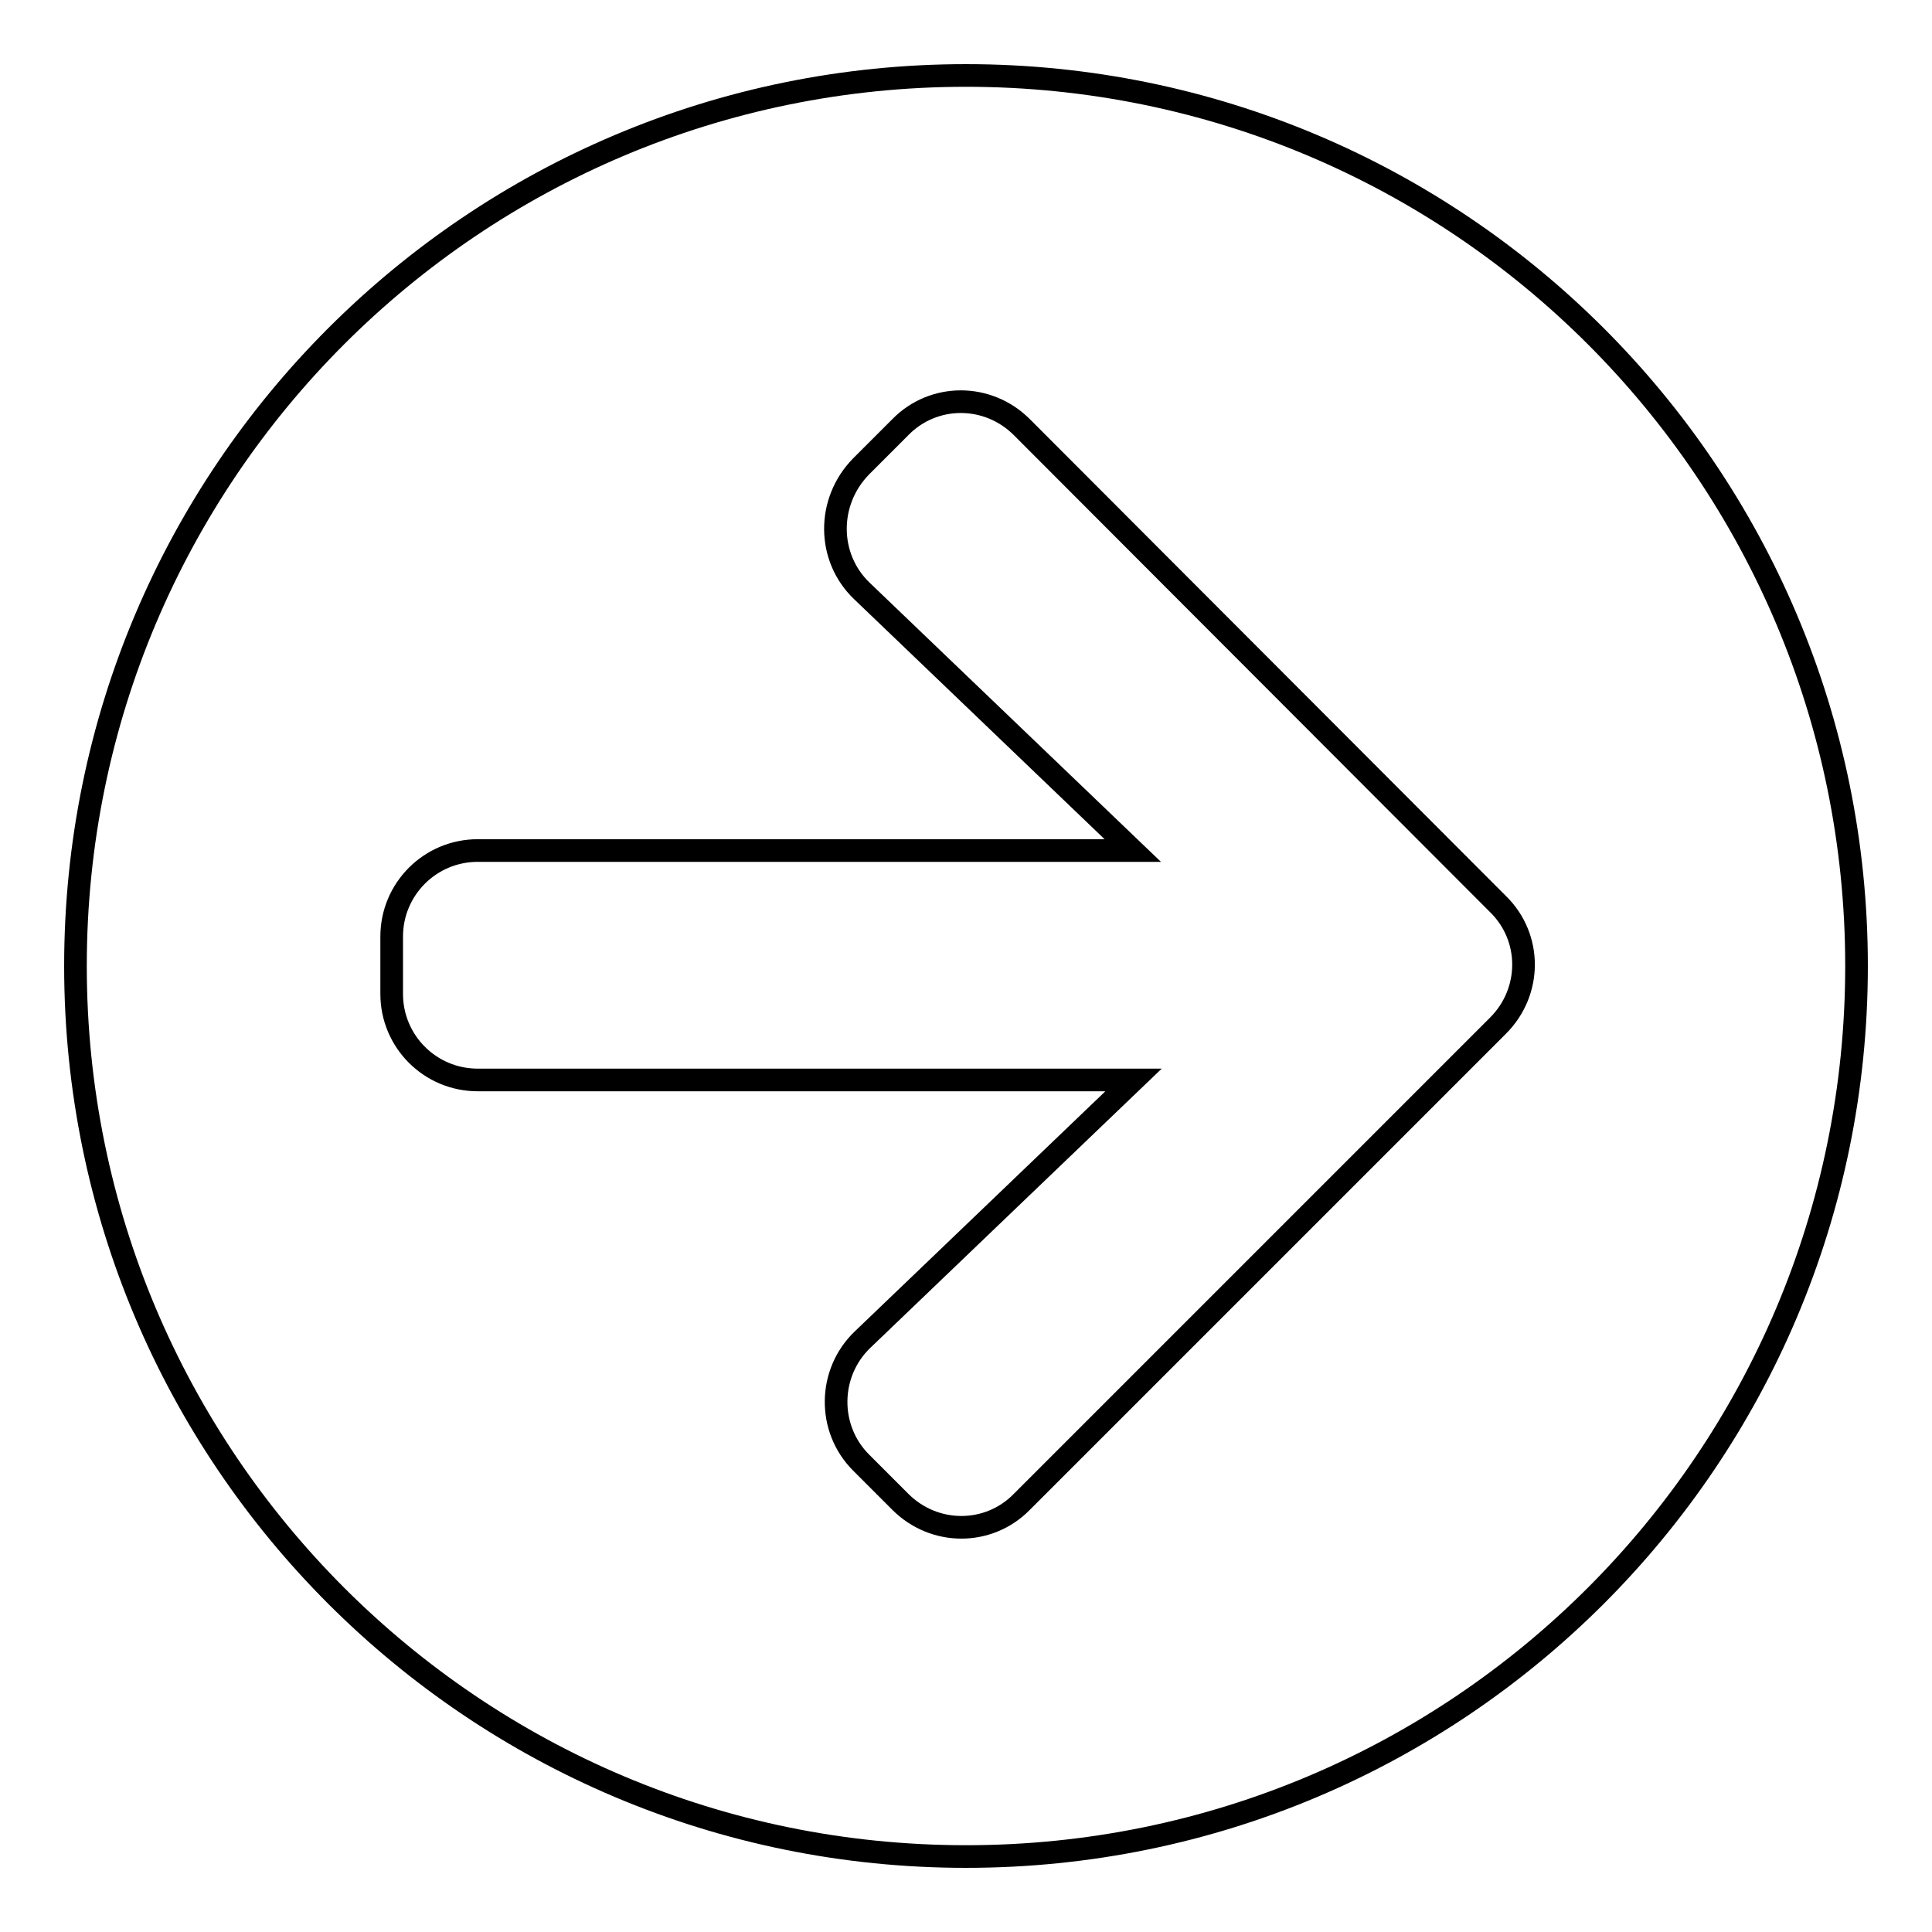
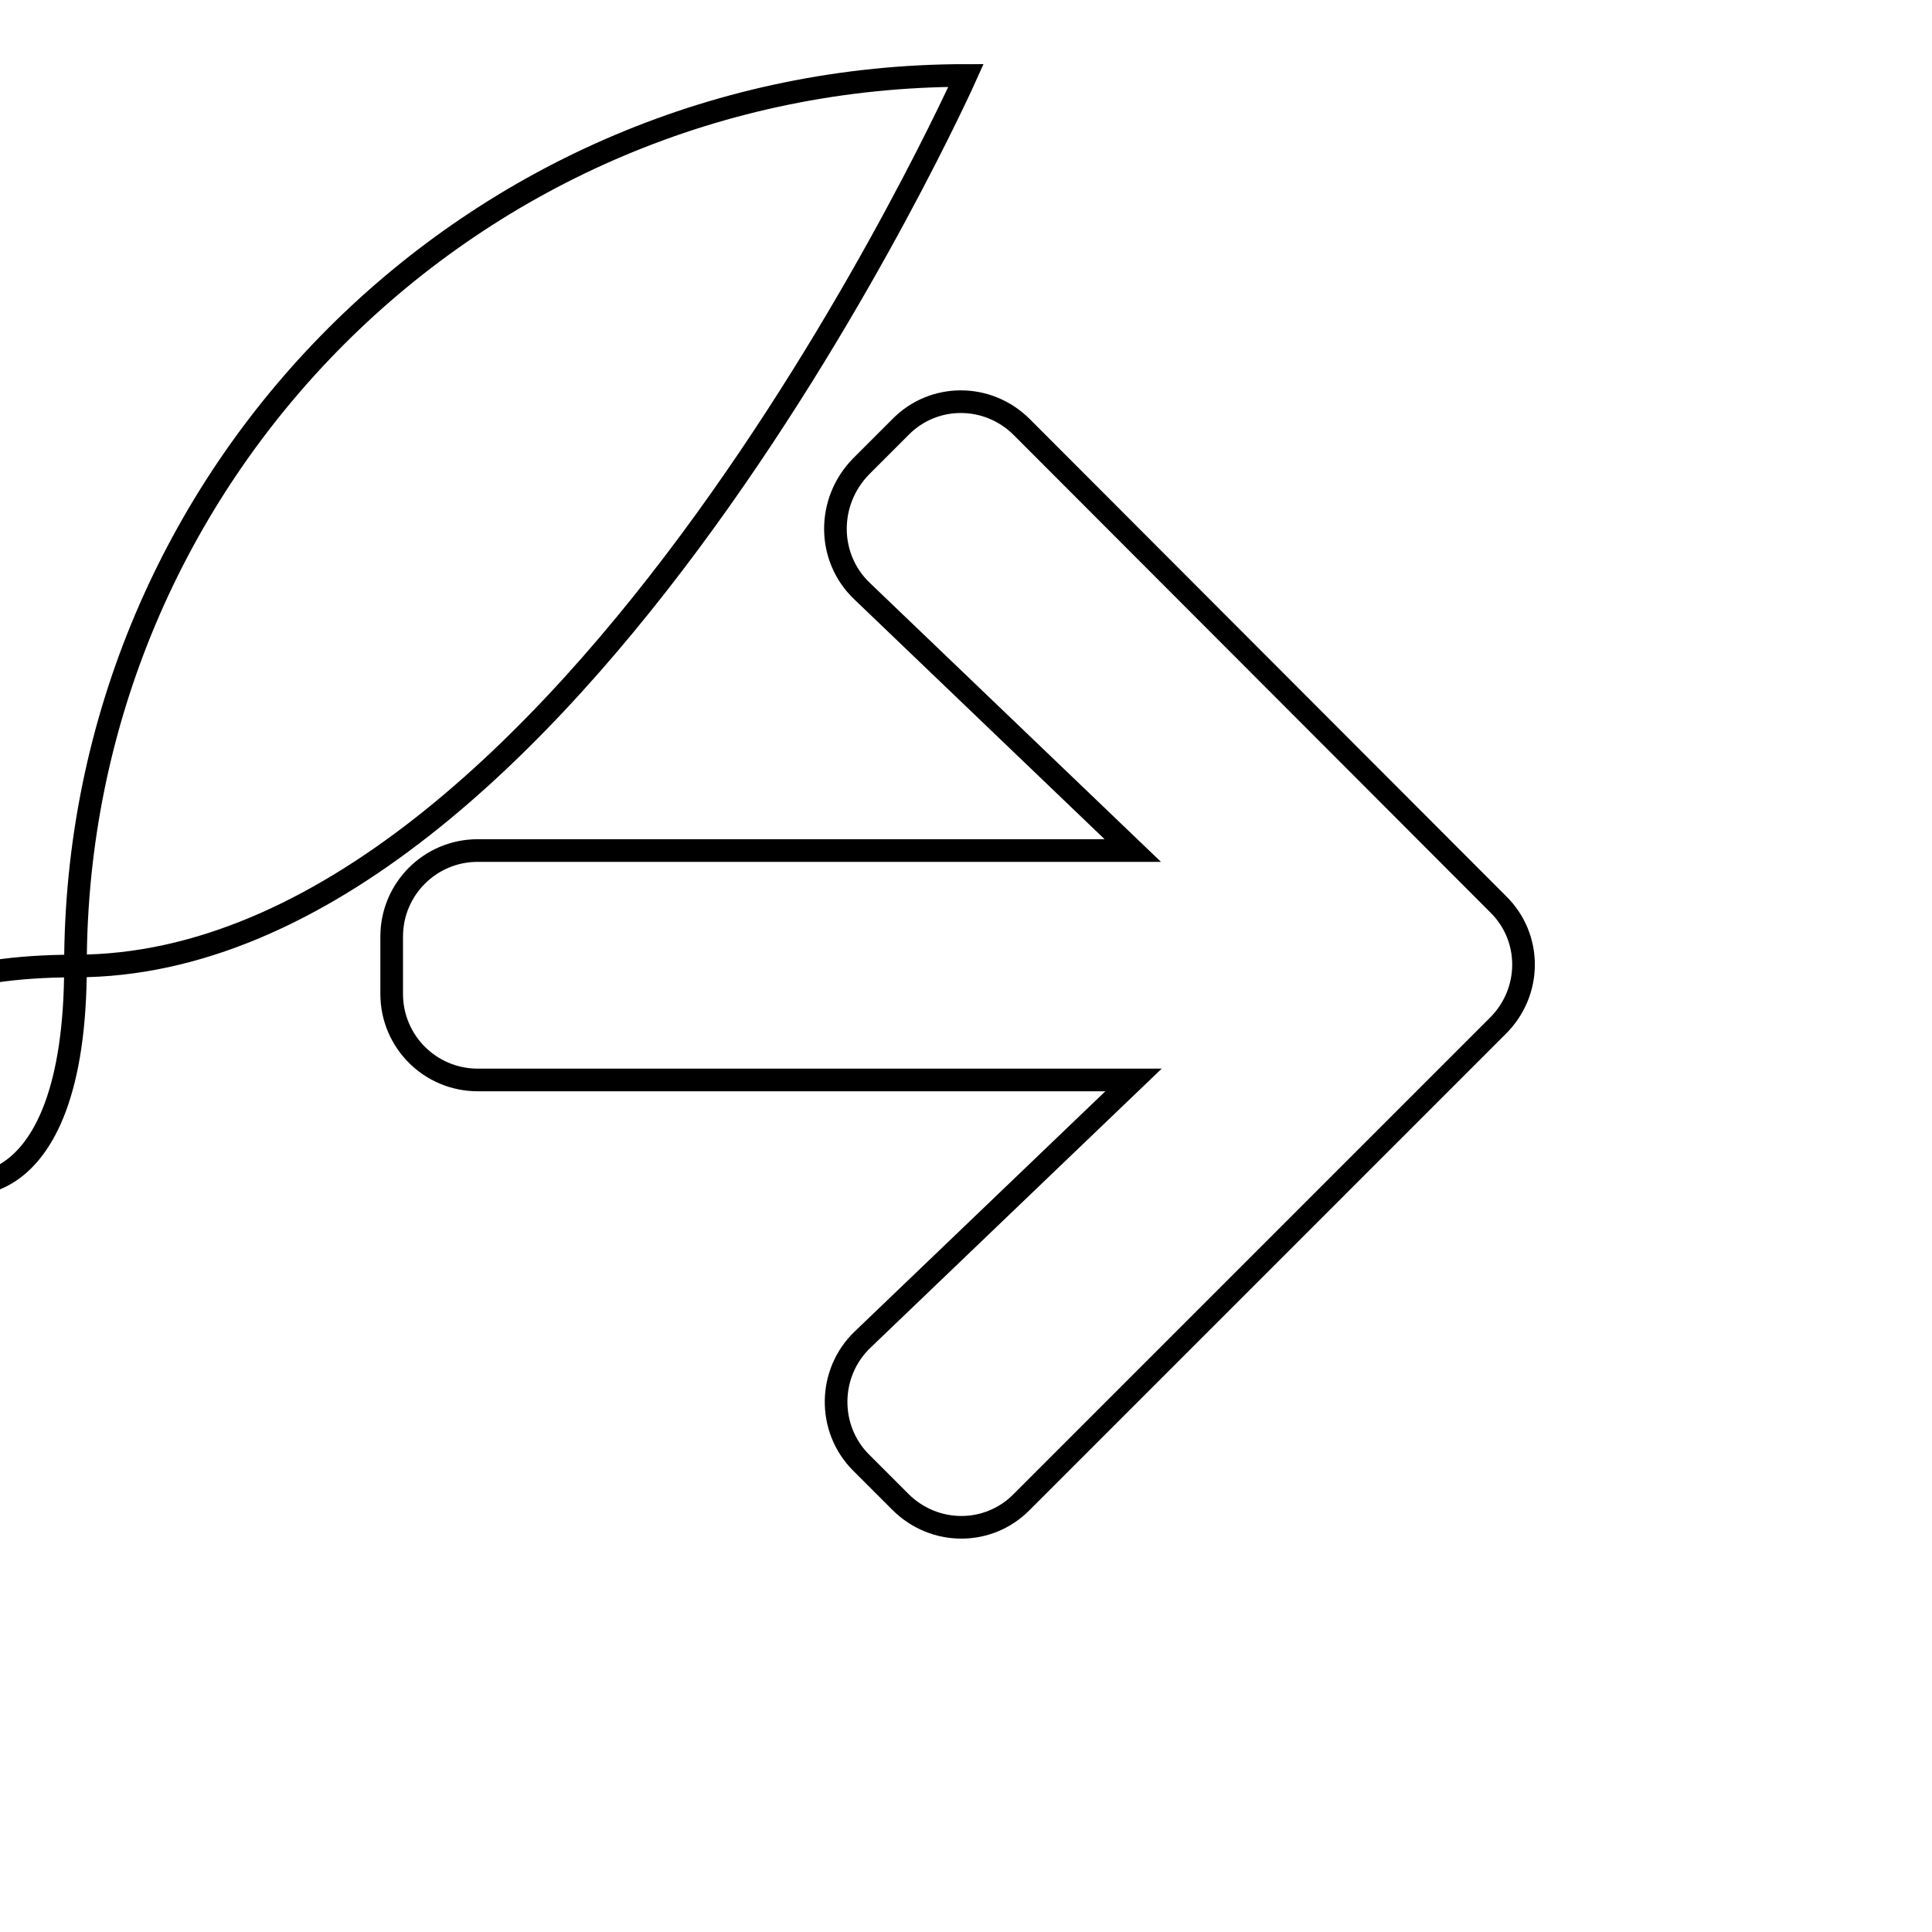
<svg xmlns="http://www.w3.org/2000/svg" version="1.1" x="0px" y="0px" viewBox="0 0 256 256" enable-background="new 0 0 256 256" xml:space="preserve">
  <g>
-     <path stroke-width="3" fill-opacity="0" stroke="#000000" d="M128,10c65.2,0,118,52.8,118,118s-52.8,118-118,118S10,193.2,10,128S62.8,10,128,10z M114.2,78.3l35.9,34.4 H63.3c-6.3,0-11.4,5.1-11.4,11.4v7.6c0,6.3,5.1,11.4,11.4,11.4h86.9l-35.9,34.4c-4.6,4.4-4.7,11.8-0.2,16.3l5.2,5.2 c4.5,4.5,11.7,4.5,16.1,0l63.1-63.1c4.5-4.5,4.5-11.7,0-16.1l-63.1-63.2c-4.5-4.5-11.7-4.5-16.1,0l-5.2,5.2 C109.5,66.5,109.6,73.9,114.2,78.3z" />
+     <path stroke-width="3" fill-opacity="0" stroke="#000000" d="M128,10s-52.8,118-118,118S10,193.2,10,128S62.8,10,128,10z M114.2,78.3l35.9,34.4 H63.3c-6.3,0-11.4,5.1-11.4,11.4v7.6c0,6.3,5.1,11.4,11.4,11.4h86.9l-35.9,34.4c-4.6,4.4-4.7,11.8-0.2,16.3l5.2,5.2 c4.5,4.5,11.7,4.5,16.1,0l63.1-63.1c4.5-4.5,4.5-11.7,0-16.1l-63.1-63.2c-4.5-4.5-11.7-4.5-16.1,0l-5.2,5.2 C109.5,66.5,109.6,73.9,114.2,78.3z" />
  </g>
</svg>